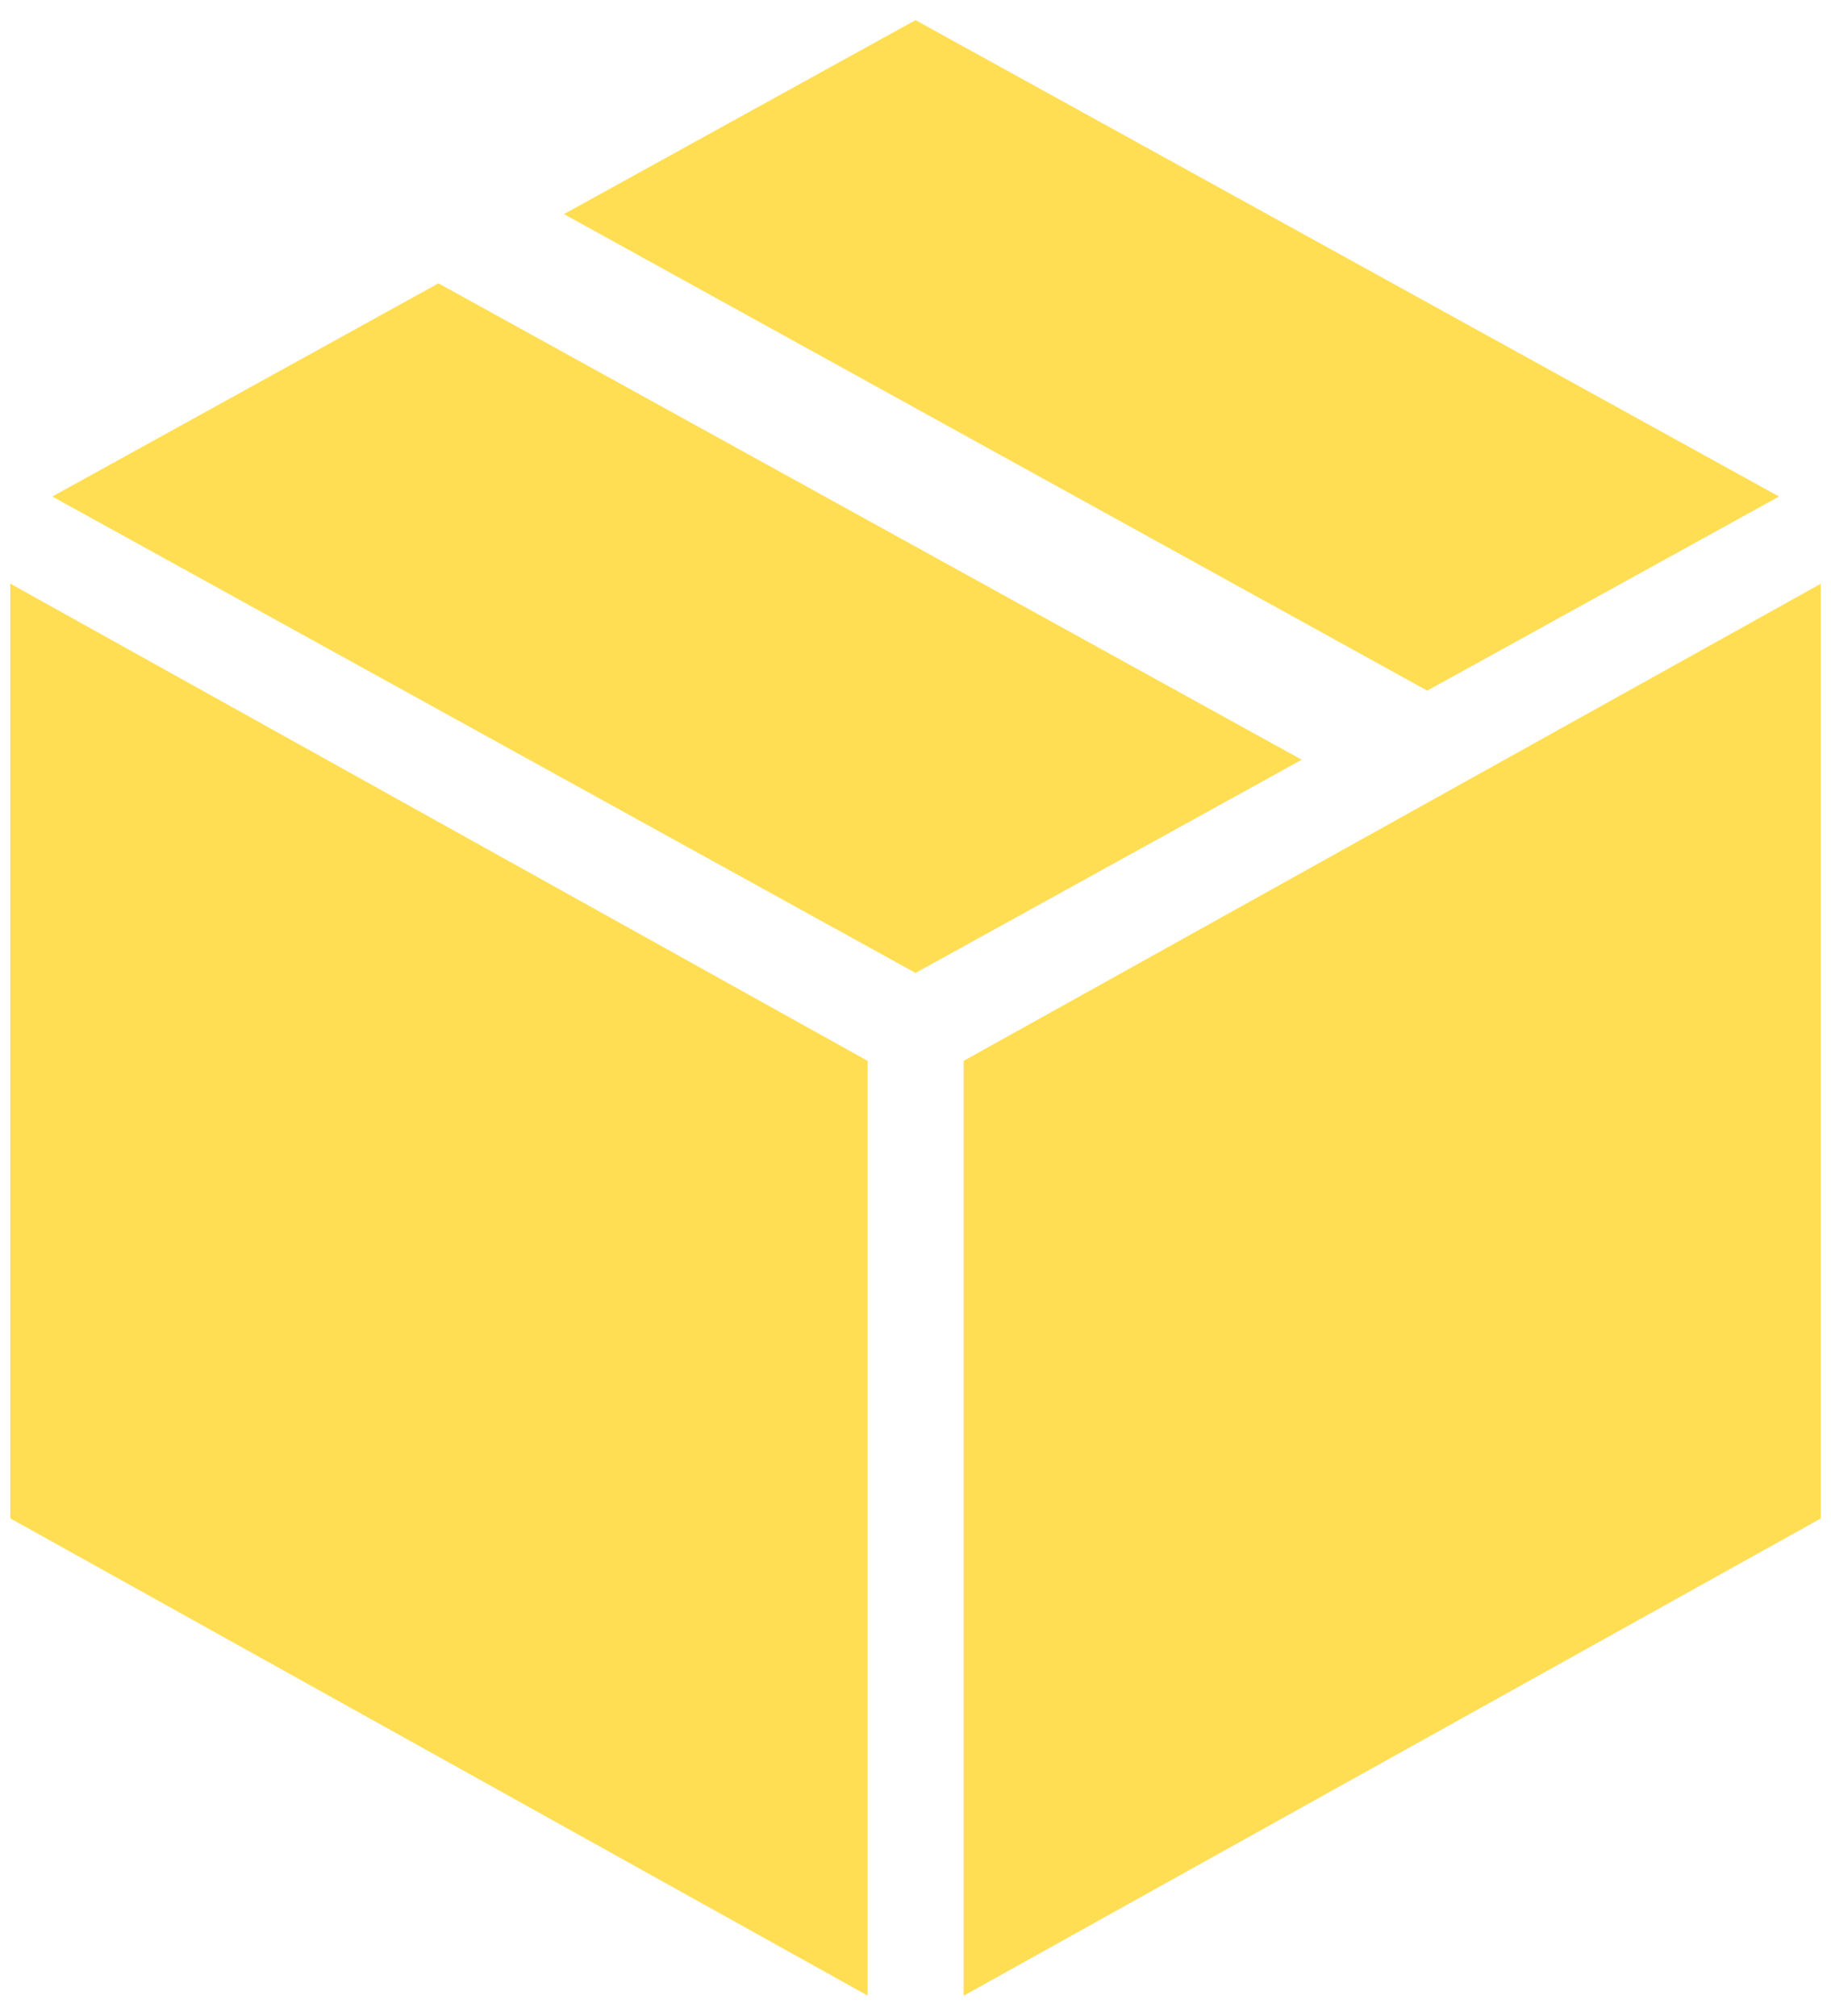
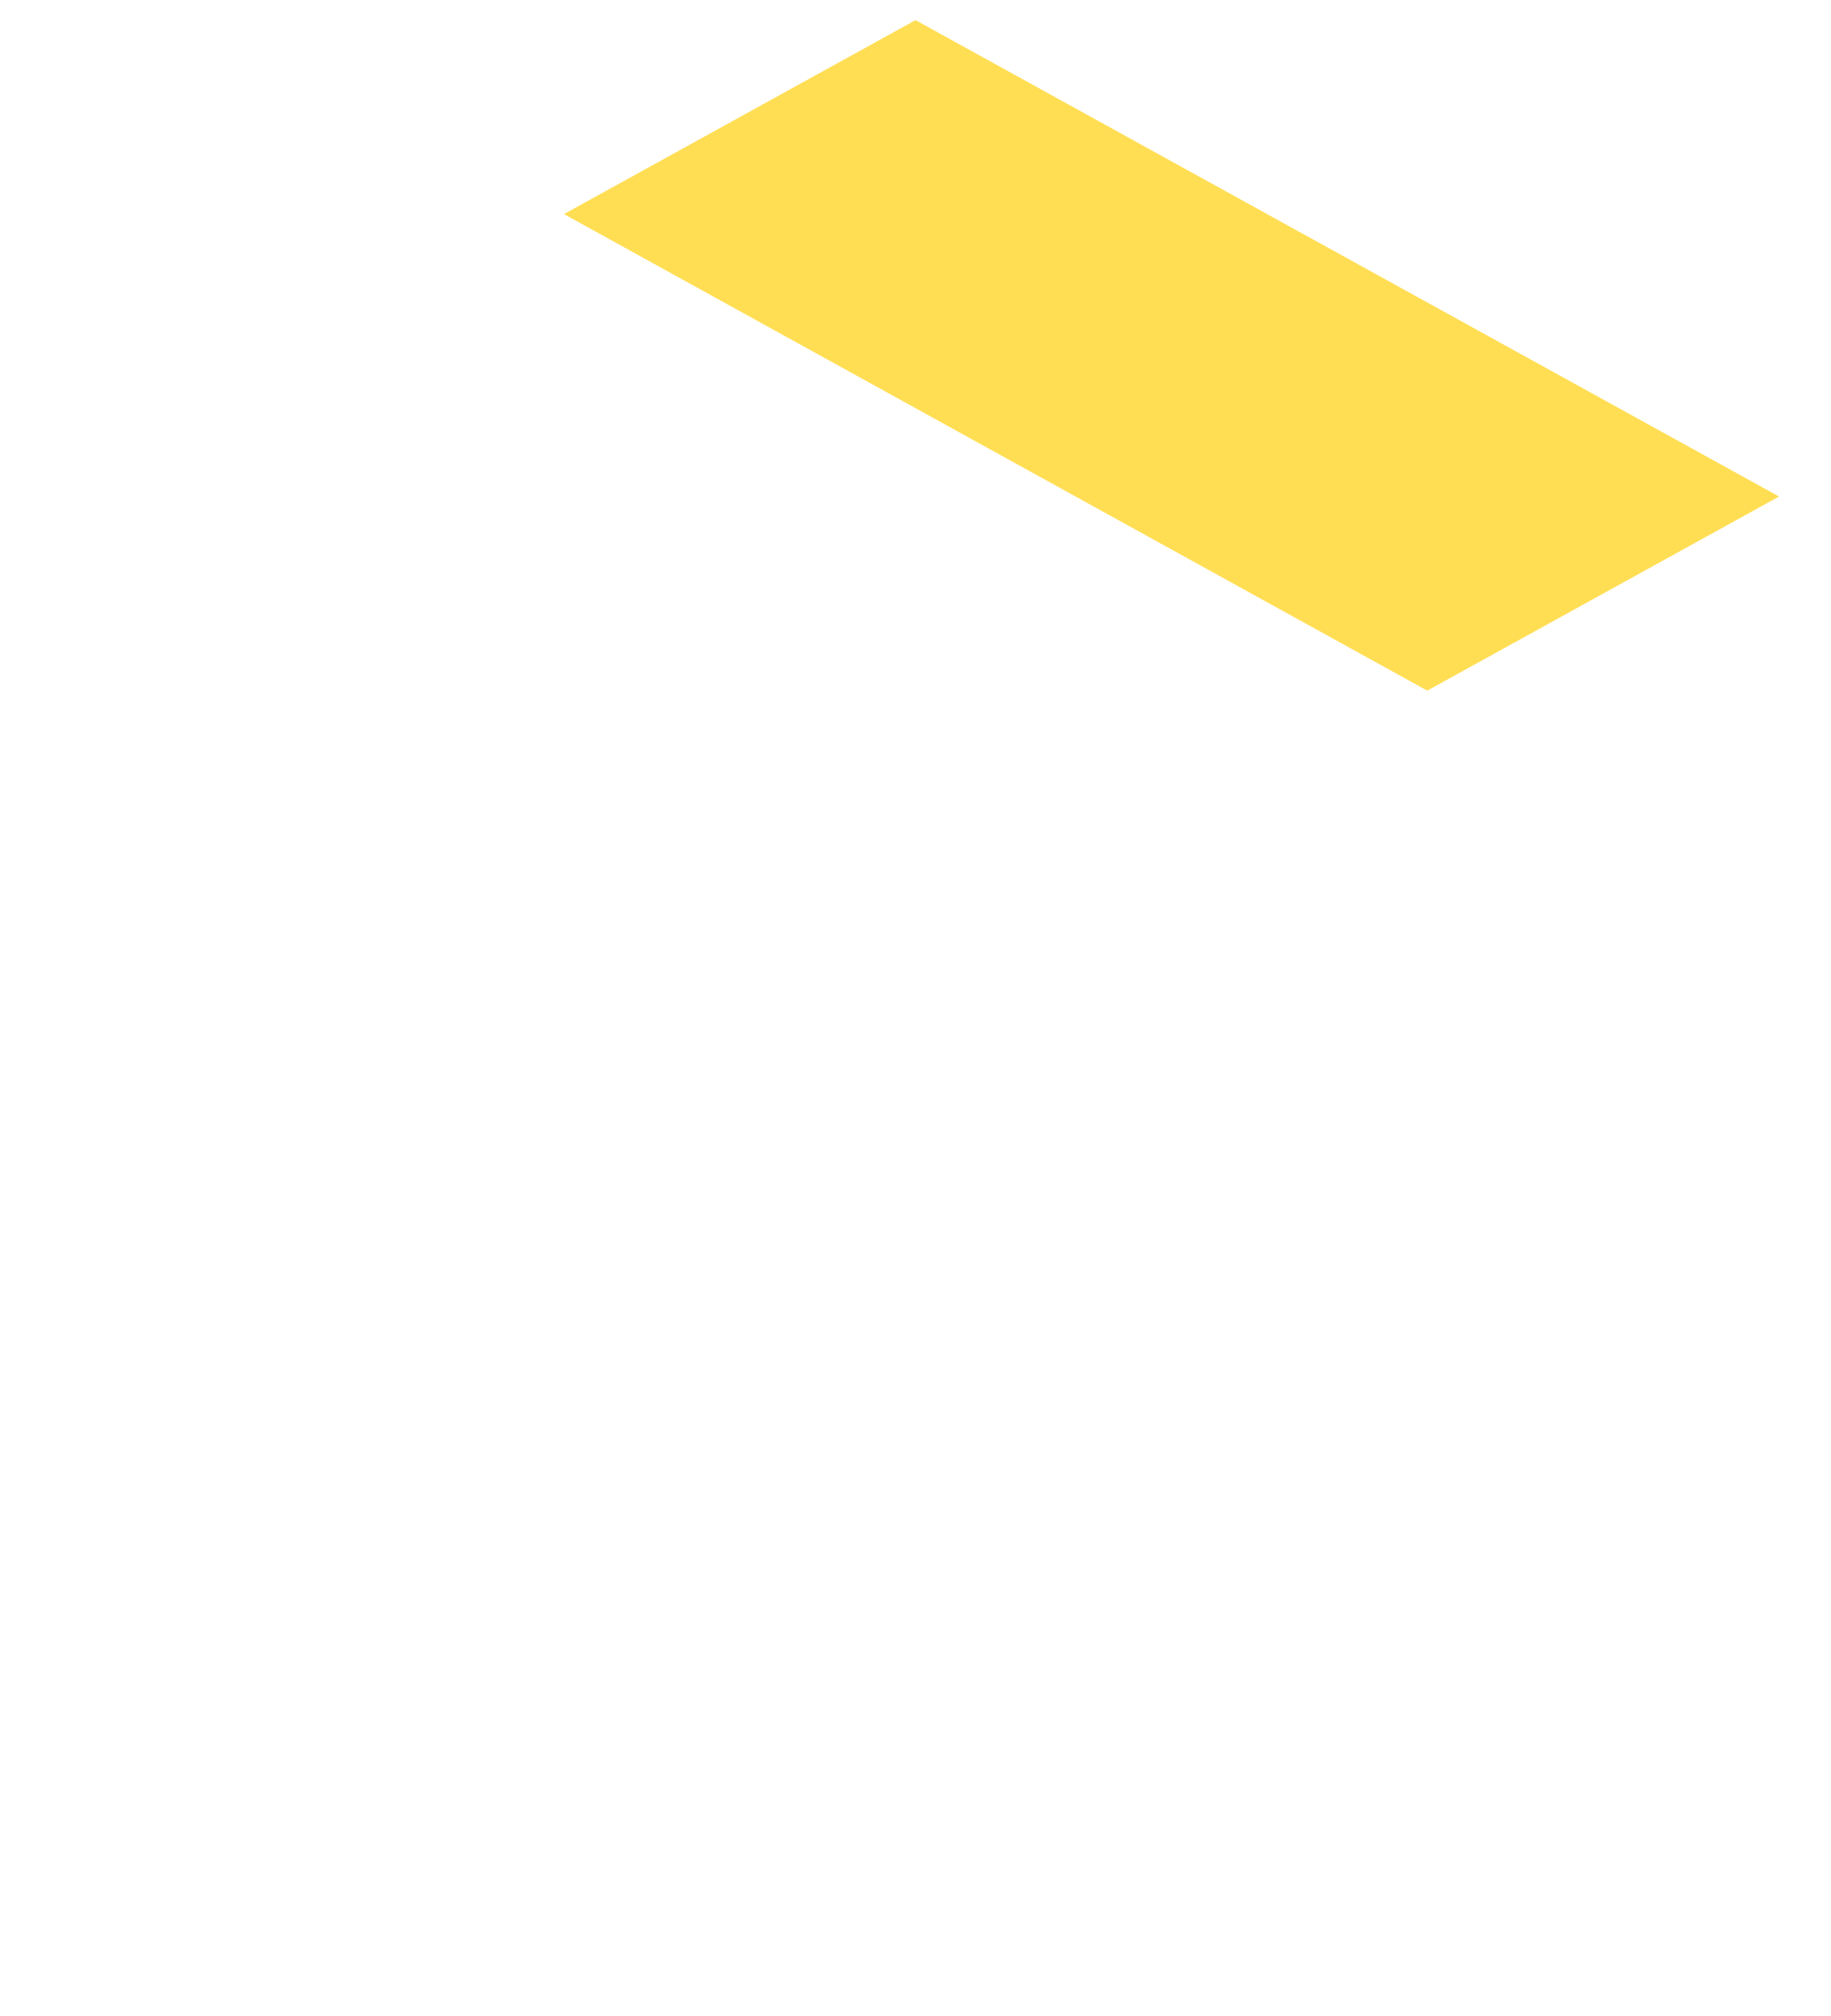
<svg xmlns="http://www.w3.org/2000/svg" width="89" height="98" viewBox="0 0 89 98" fill="none">
  <path d="M44.502 0.978L27.412 10.408L69.375 33.575L86.475 24.138L44.502 0.978Z" fill="#FFDE54" />
-   <path d="M0.5 73.815L42.175 97.015V51.574L0.5 28.373V73.815Z" fill="#FFDE54" />
-   <path d="M2.543 24.138L44.502 47.299L63.275 36.934L21.312 13.774L2.543 24.138Z" fill="#FFDE54" />
-   <path d="M46.839 51.574V97.022L88.5 73.822V28.381L46.839 51.574Z" fill="#FFDE54" />
</svg>